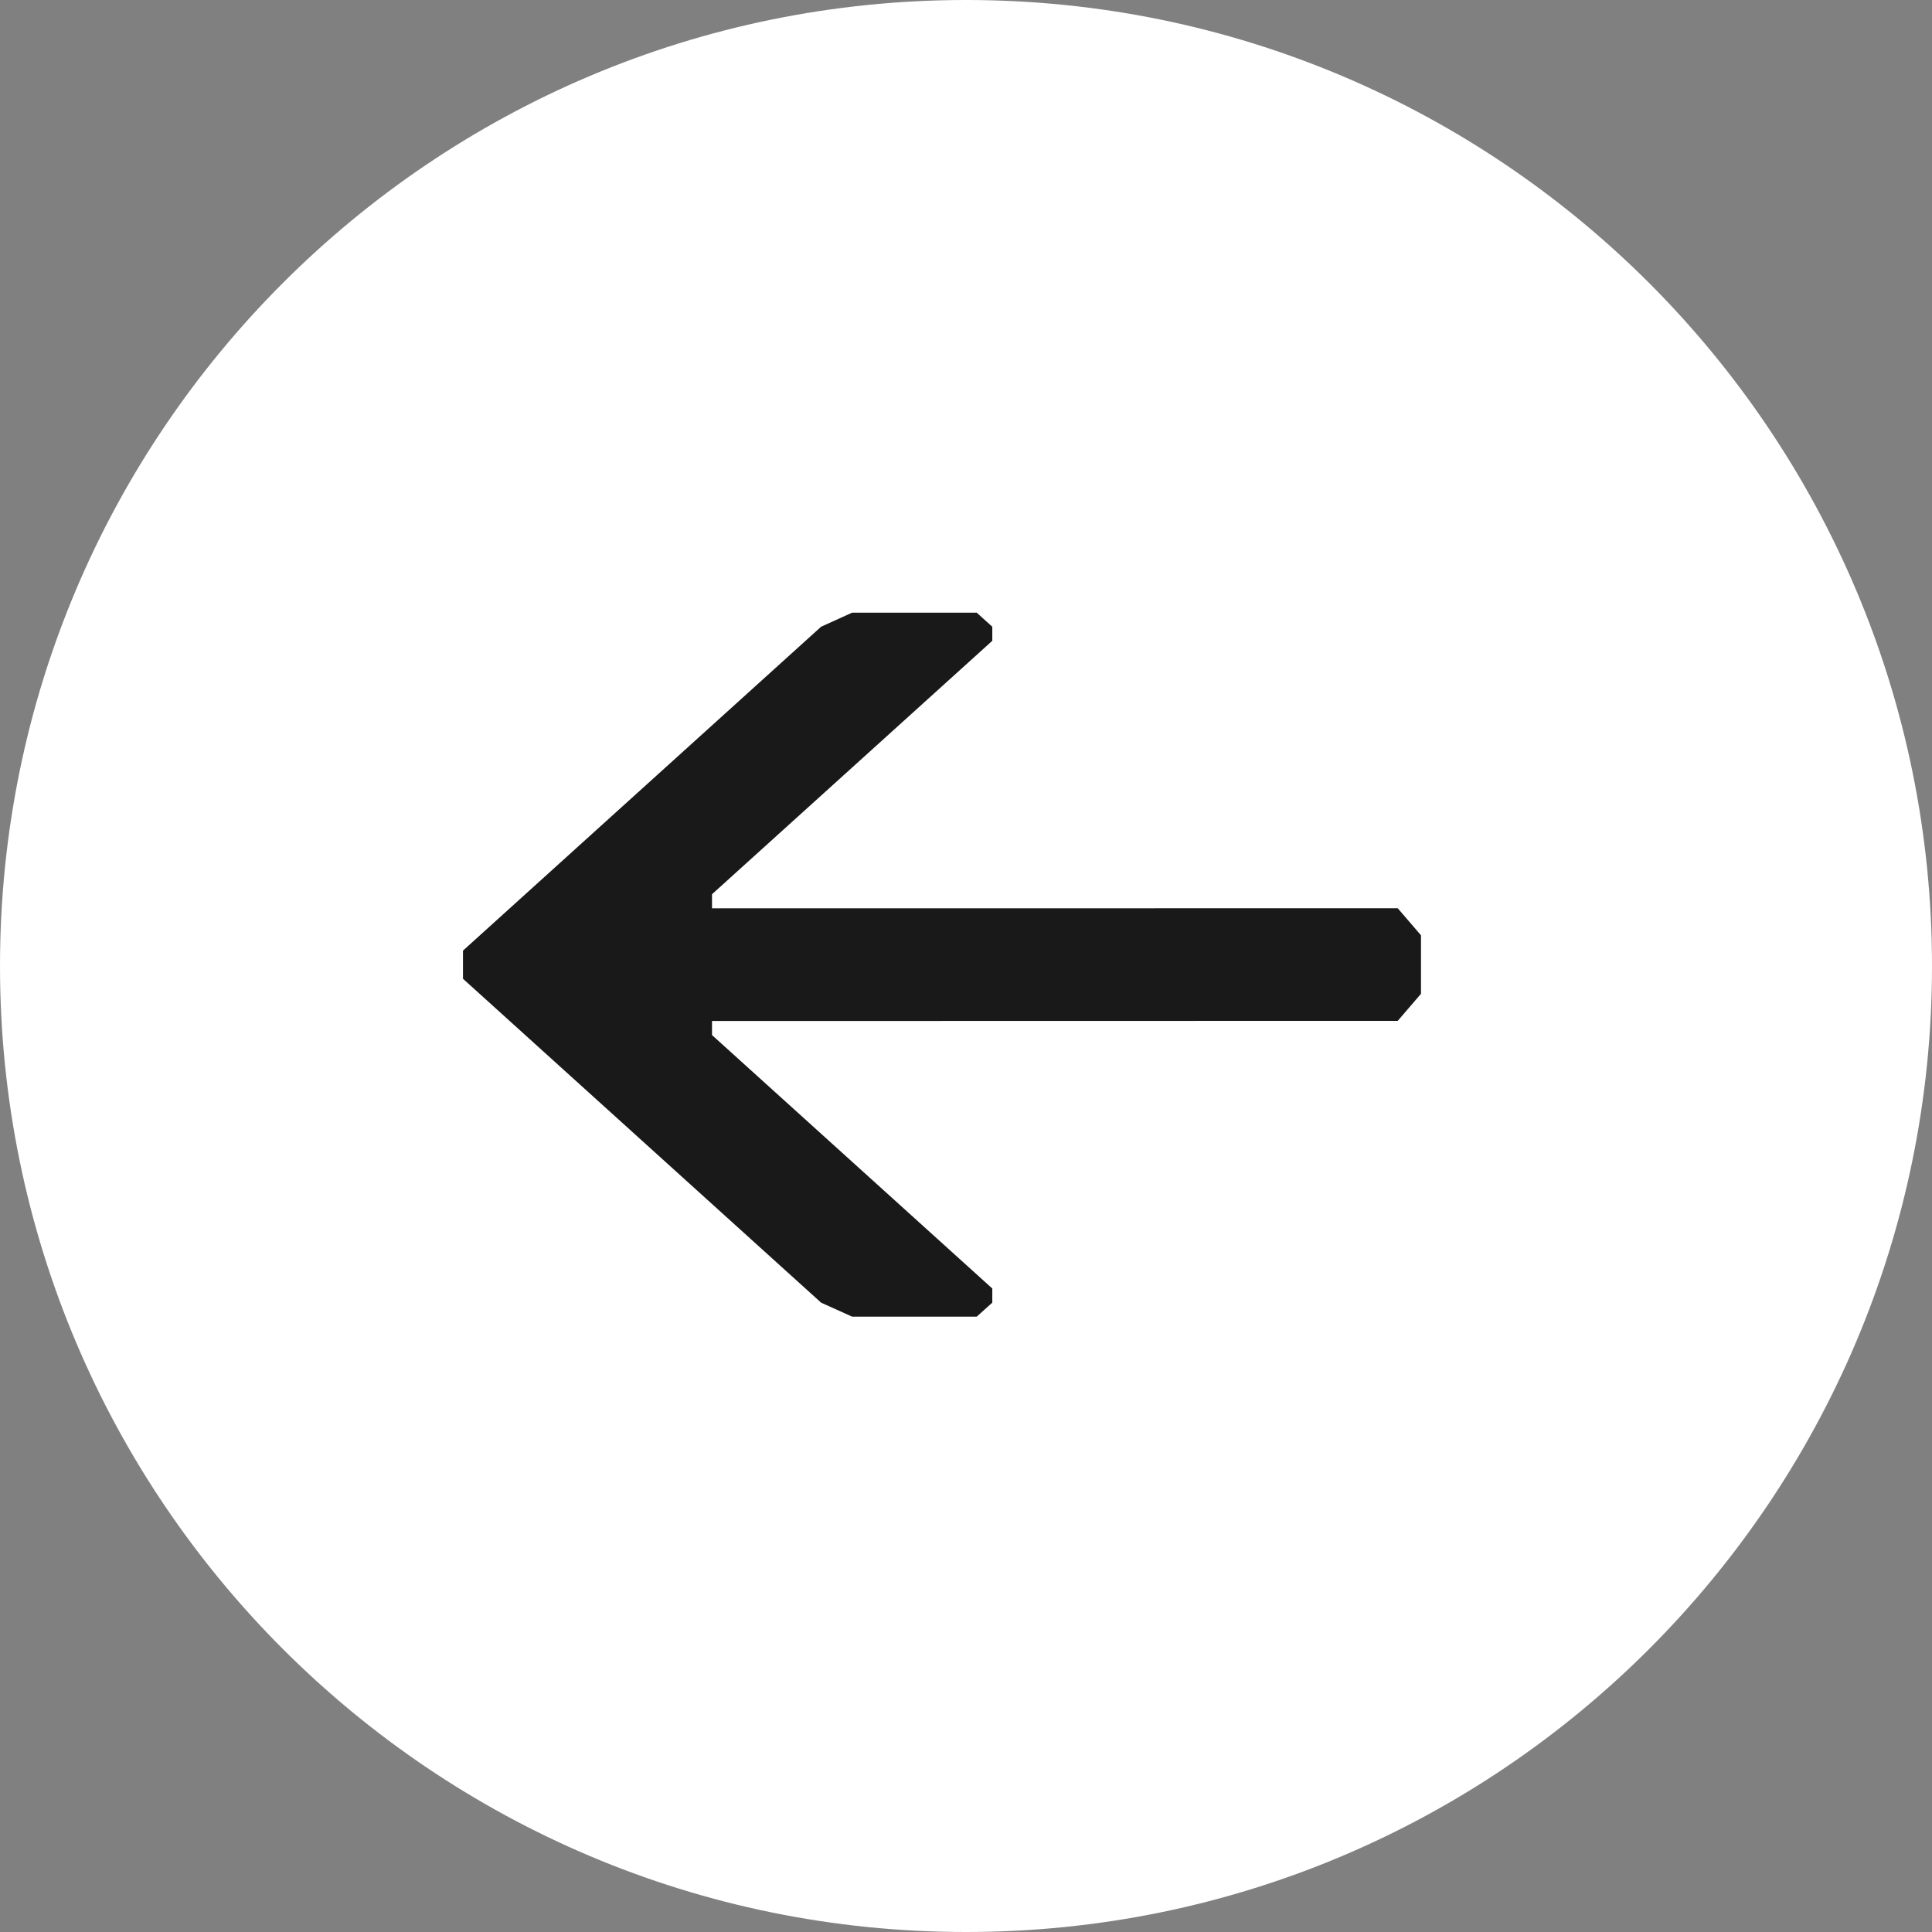
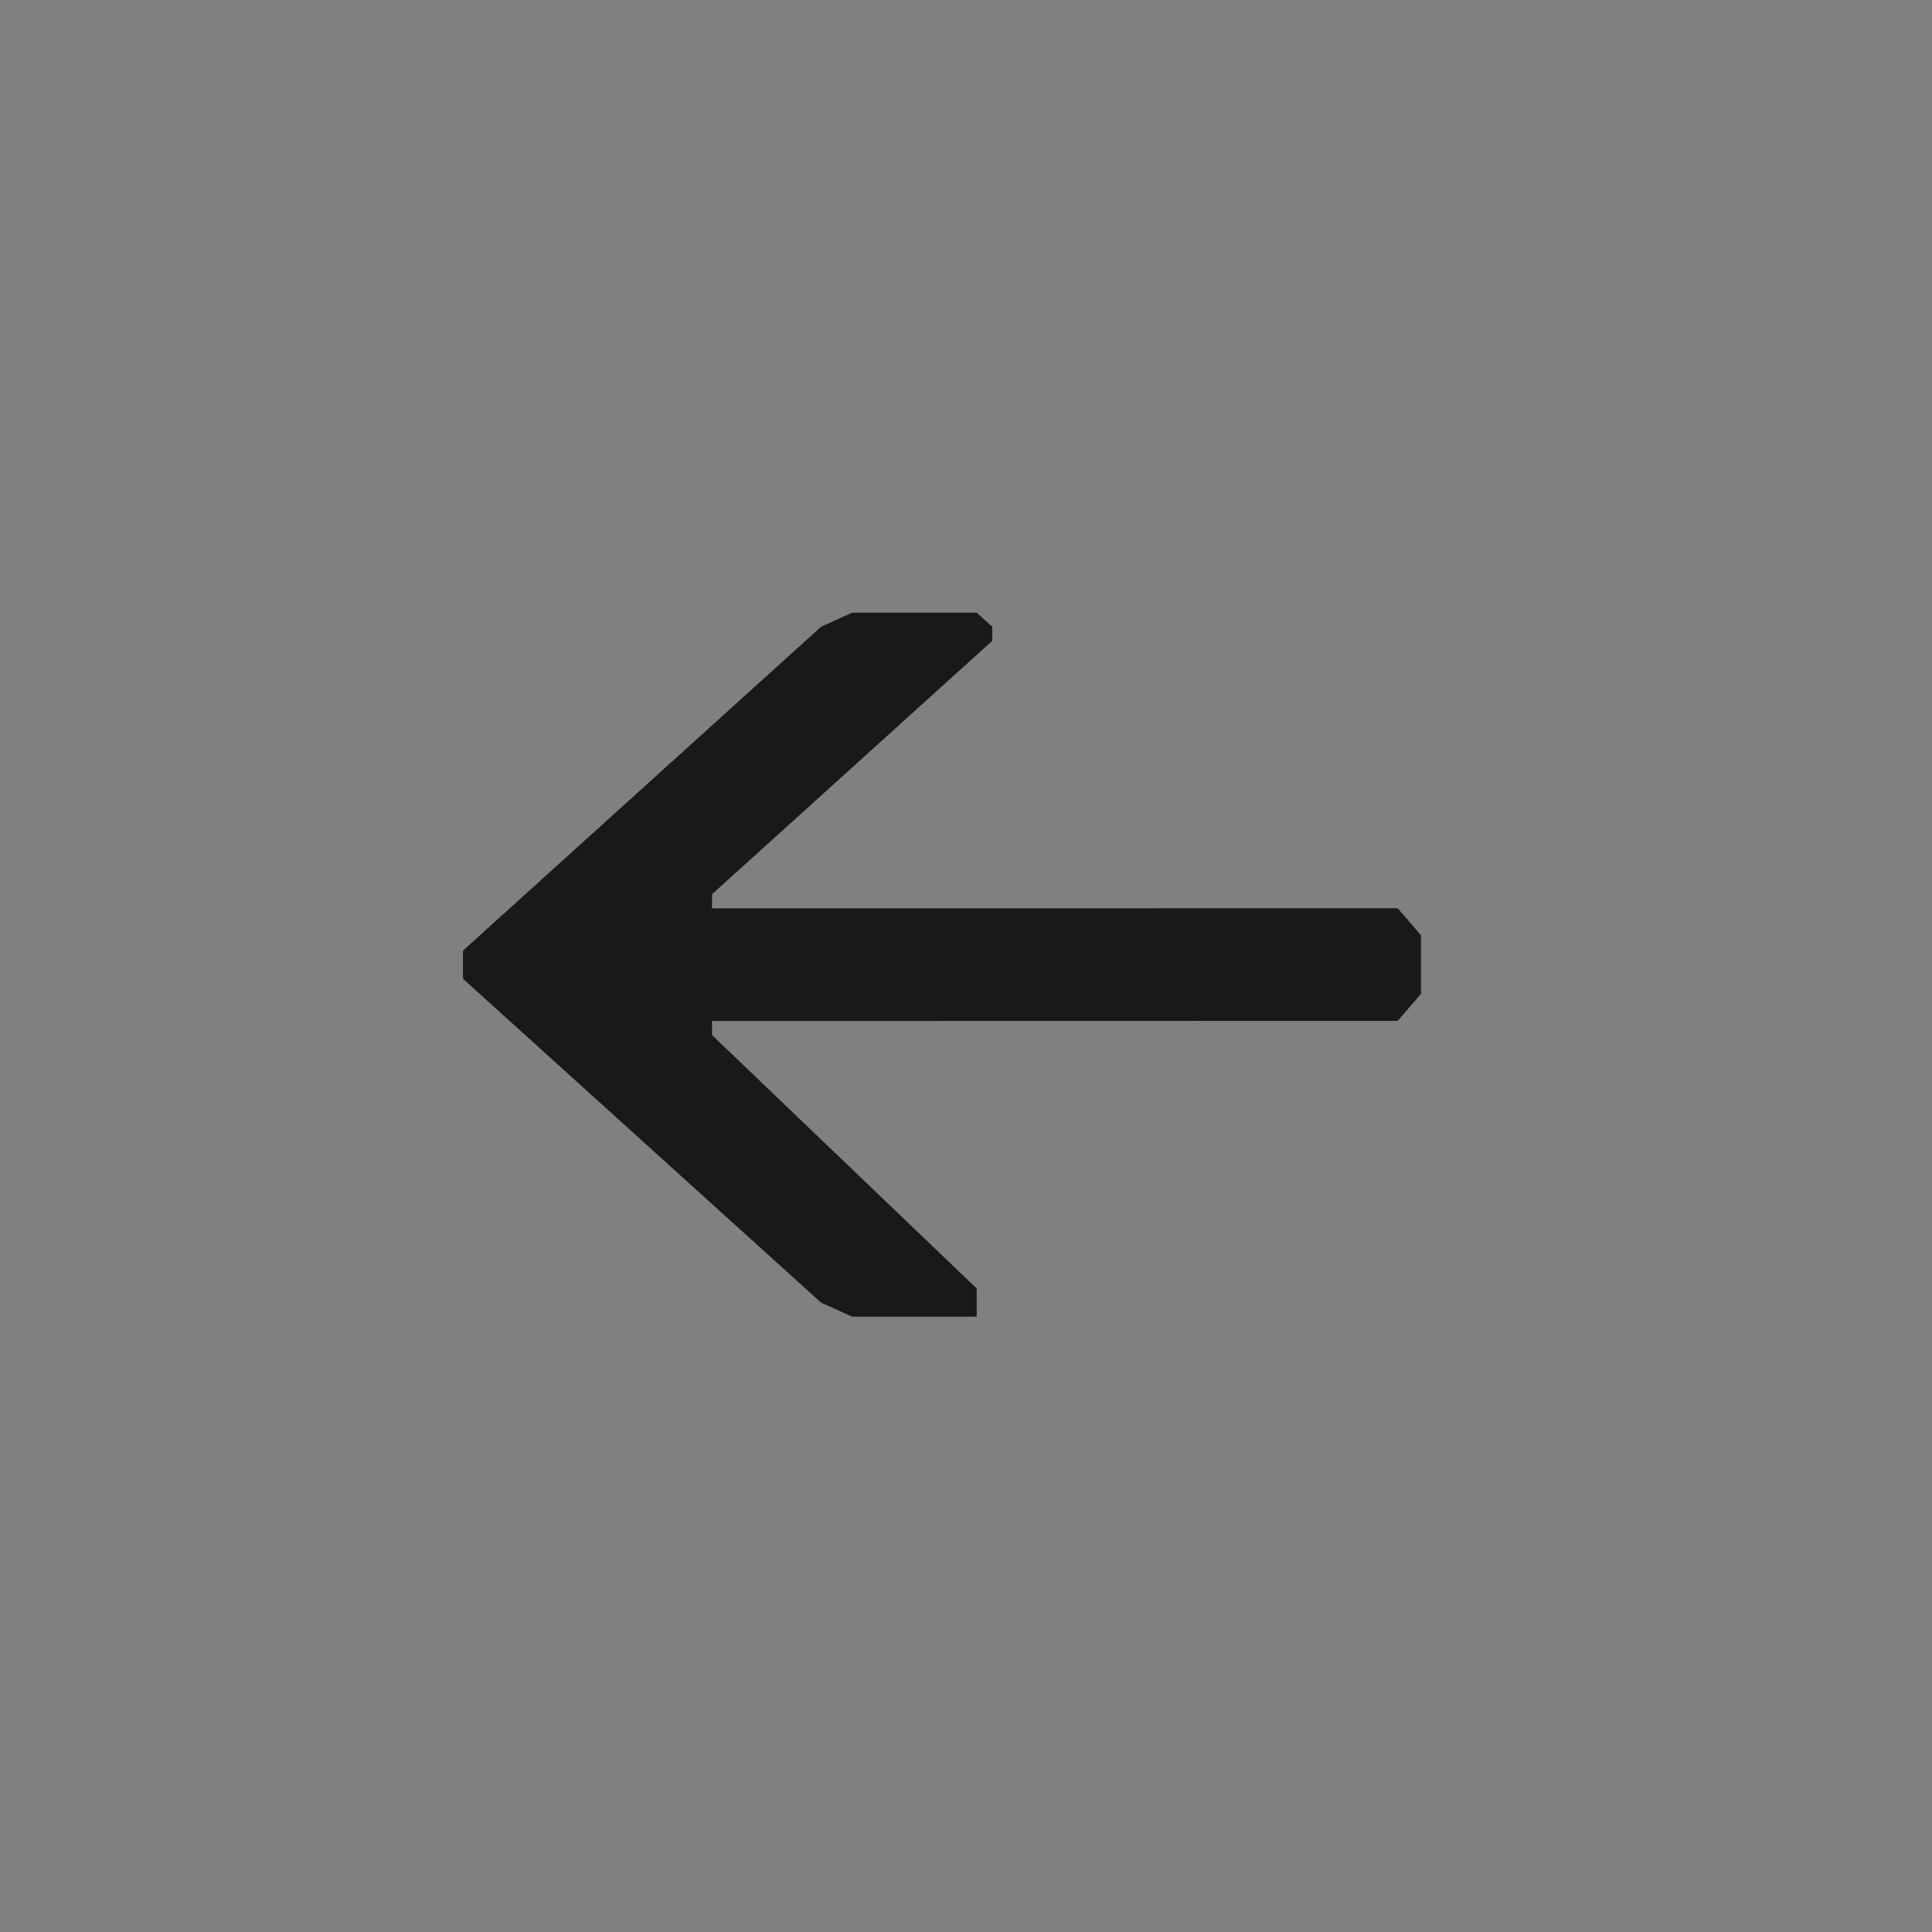
<svg xmlns="http://www.w3.org/2000/svg" width="28" height="28" viewBox="0 0 28 28" fill="none">
  <rect x="0" y="0" width="28" height="28" fill="#808080" stroke="none" />
-   <path d="M14 0C6.268 0 0 6.268 0 14C0 21.732 6.268 28 14 28C21.732 28 28 21.732 28 14C28 6.268 21.732 0 14 0Z" fill="white" />
-   <path fill-rule="evenodd" clip-rule="evenodd" d="M14.381 9.287V9.083L14.155 8.879H12.35L11.9 9.083L6.71 13.777V14.185L11.9 18.879L12.35 19.082H14.155L14.381 18.879V18.674L10.319 15.001V14.797L20.257 14.795L20.594 14.403V13.555L20.257 13.163L10.319 13.164V12.96L14.381 9.287Z" fill="#191919" />
+   <path fill-rule="evenodd" clip-rule="evenodd" d="M14.381 9.287V9.083L14.155 8.879H12.35L11.9 9.083L6.71 13.777V14.185L11.9 18.879L12.35 19.082H14.155V18.674L10.319 15.001V14.797L20.257 14.795L20.594 14.403V13.555L20.257 13.163L10.319 13.164V12.96L14.381 9.287Z" fill="#191919" />
</svg>